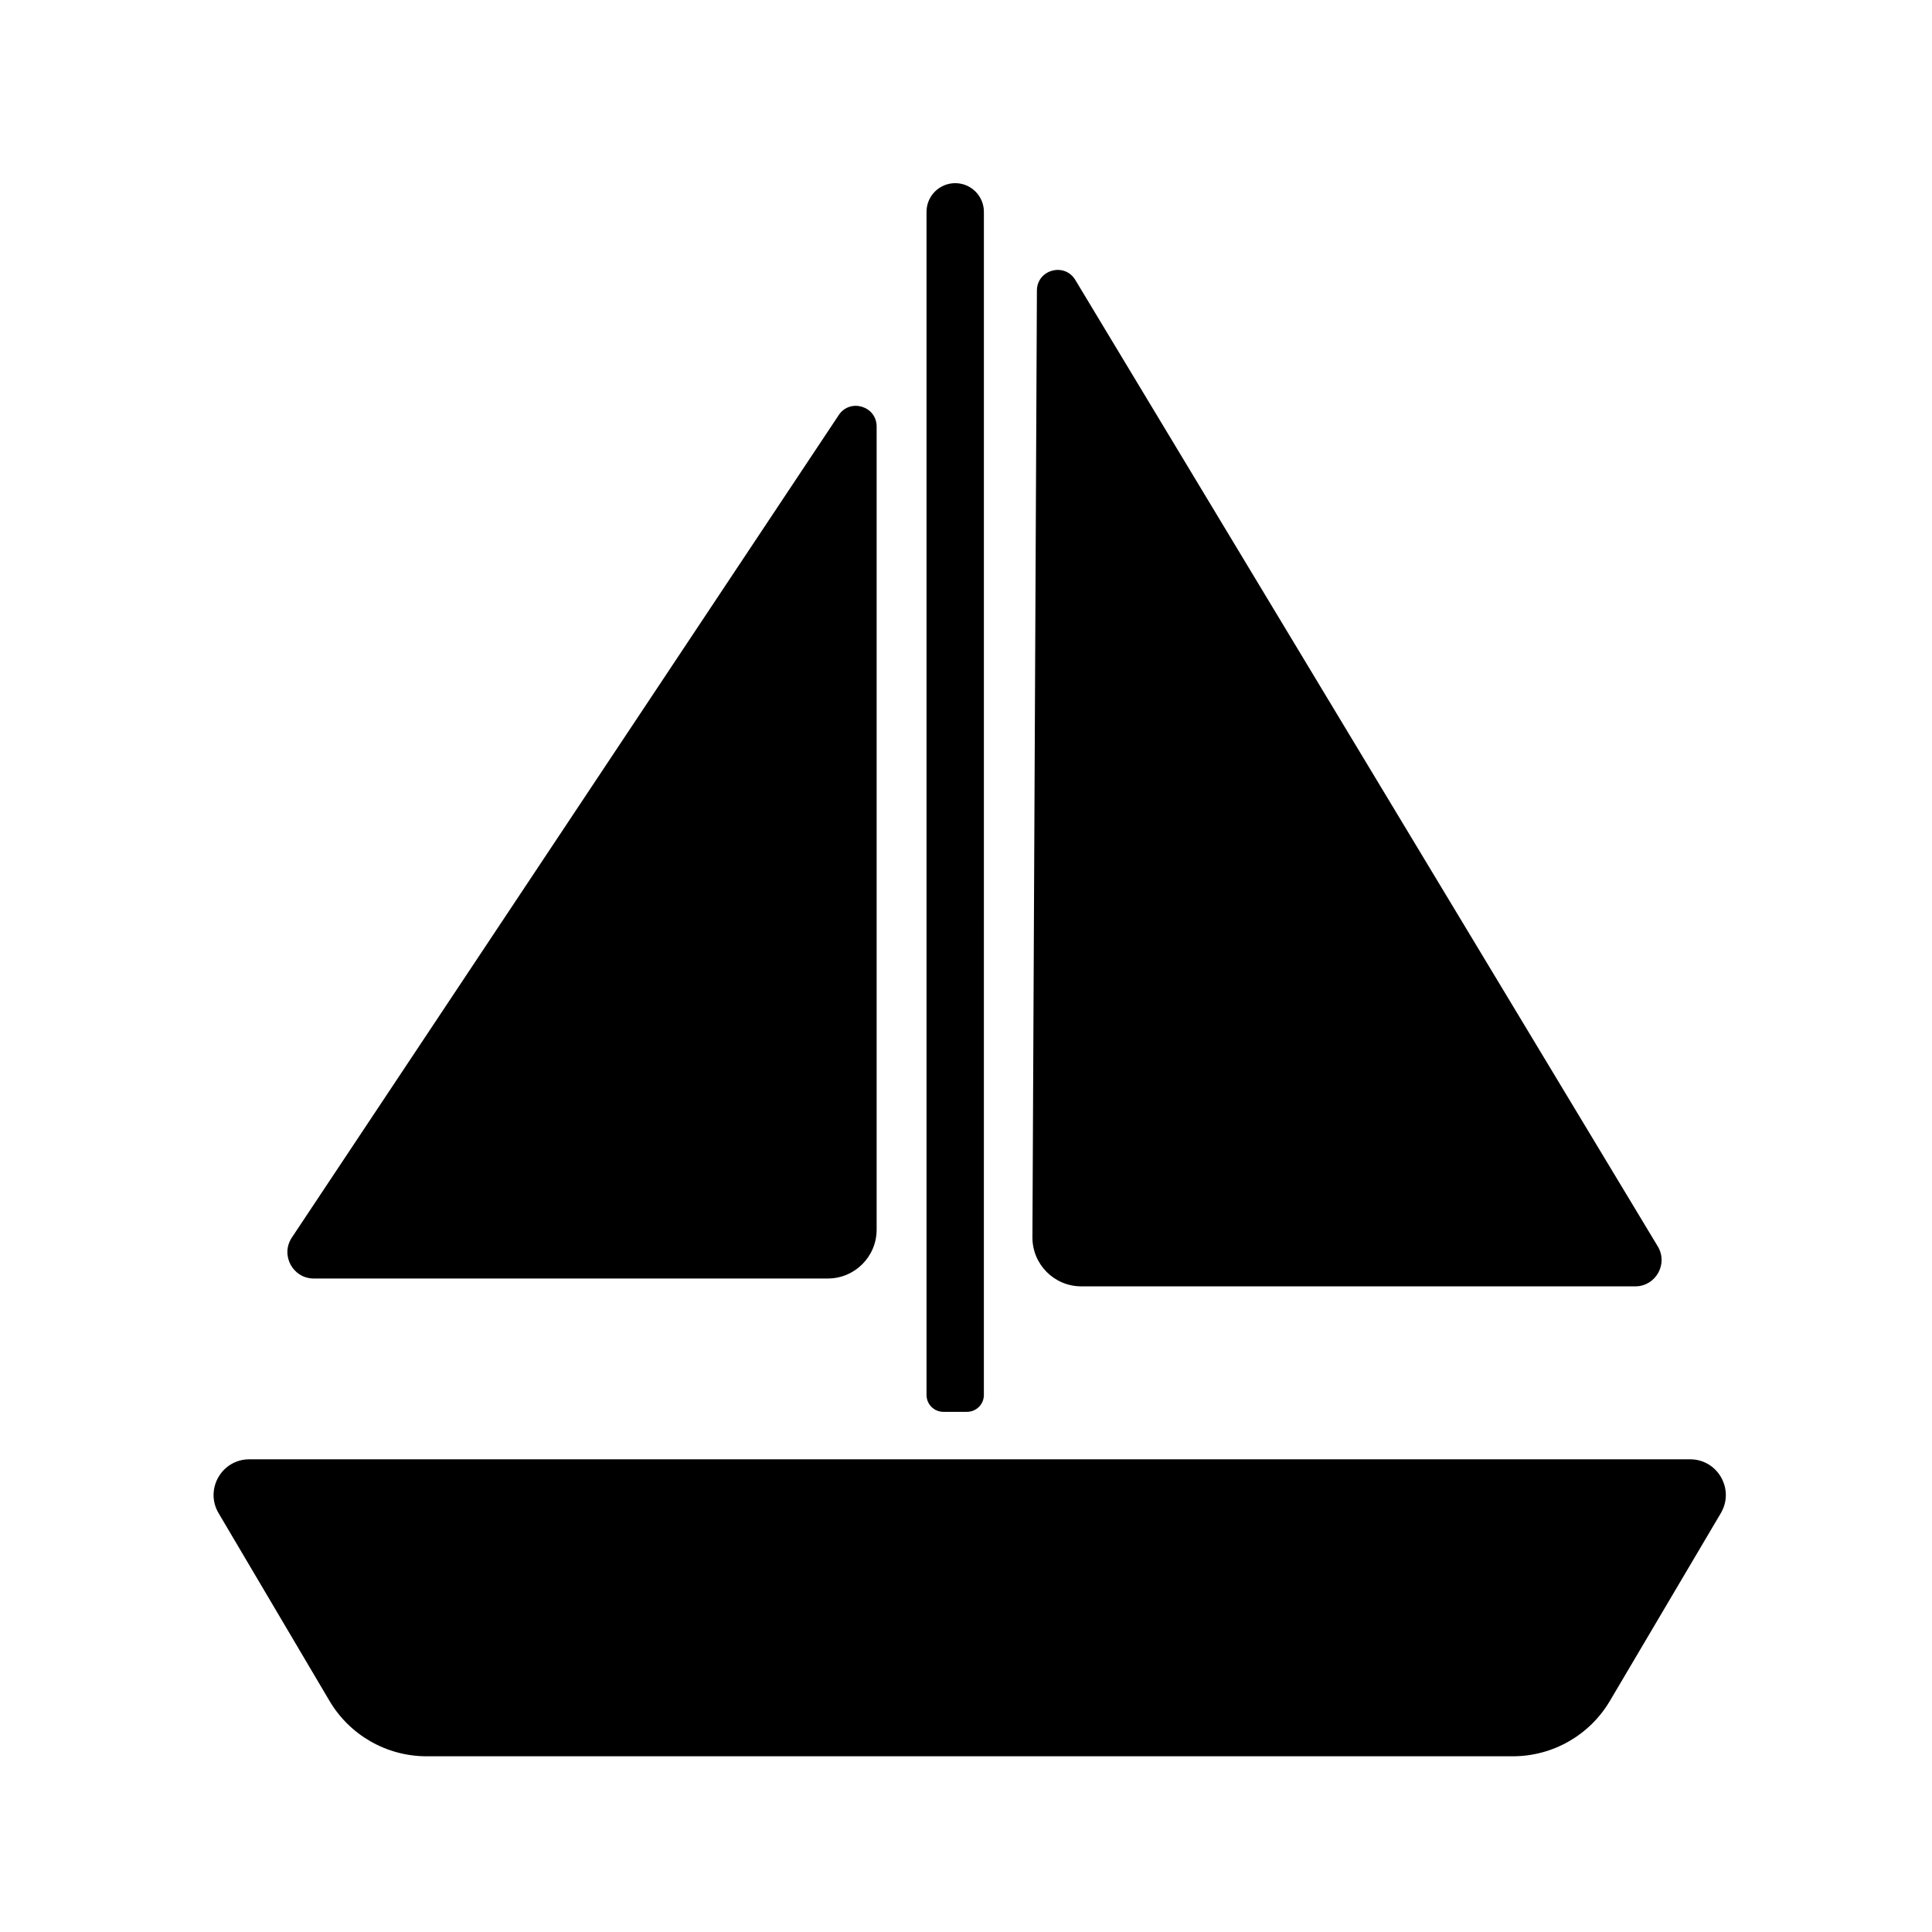
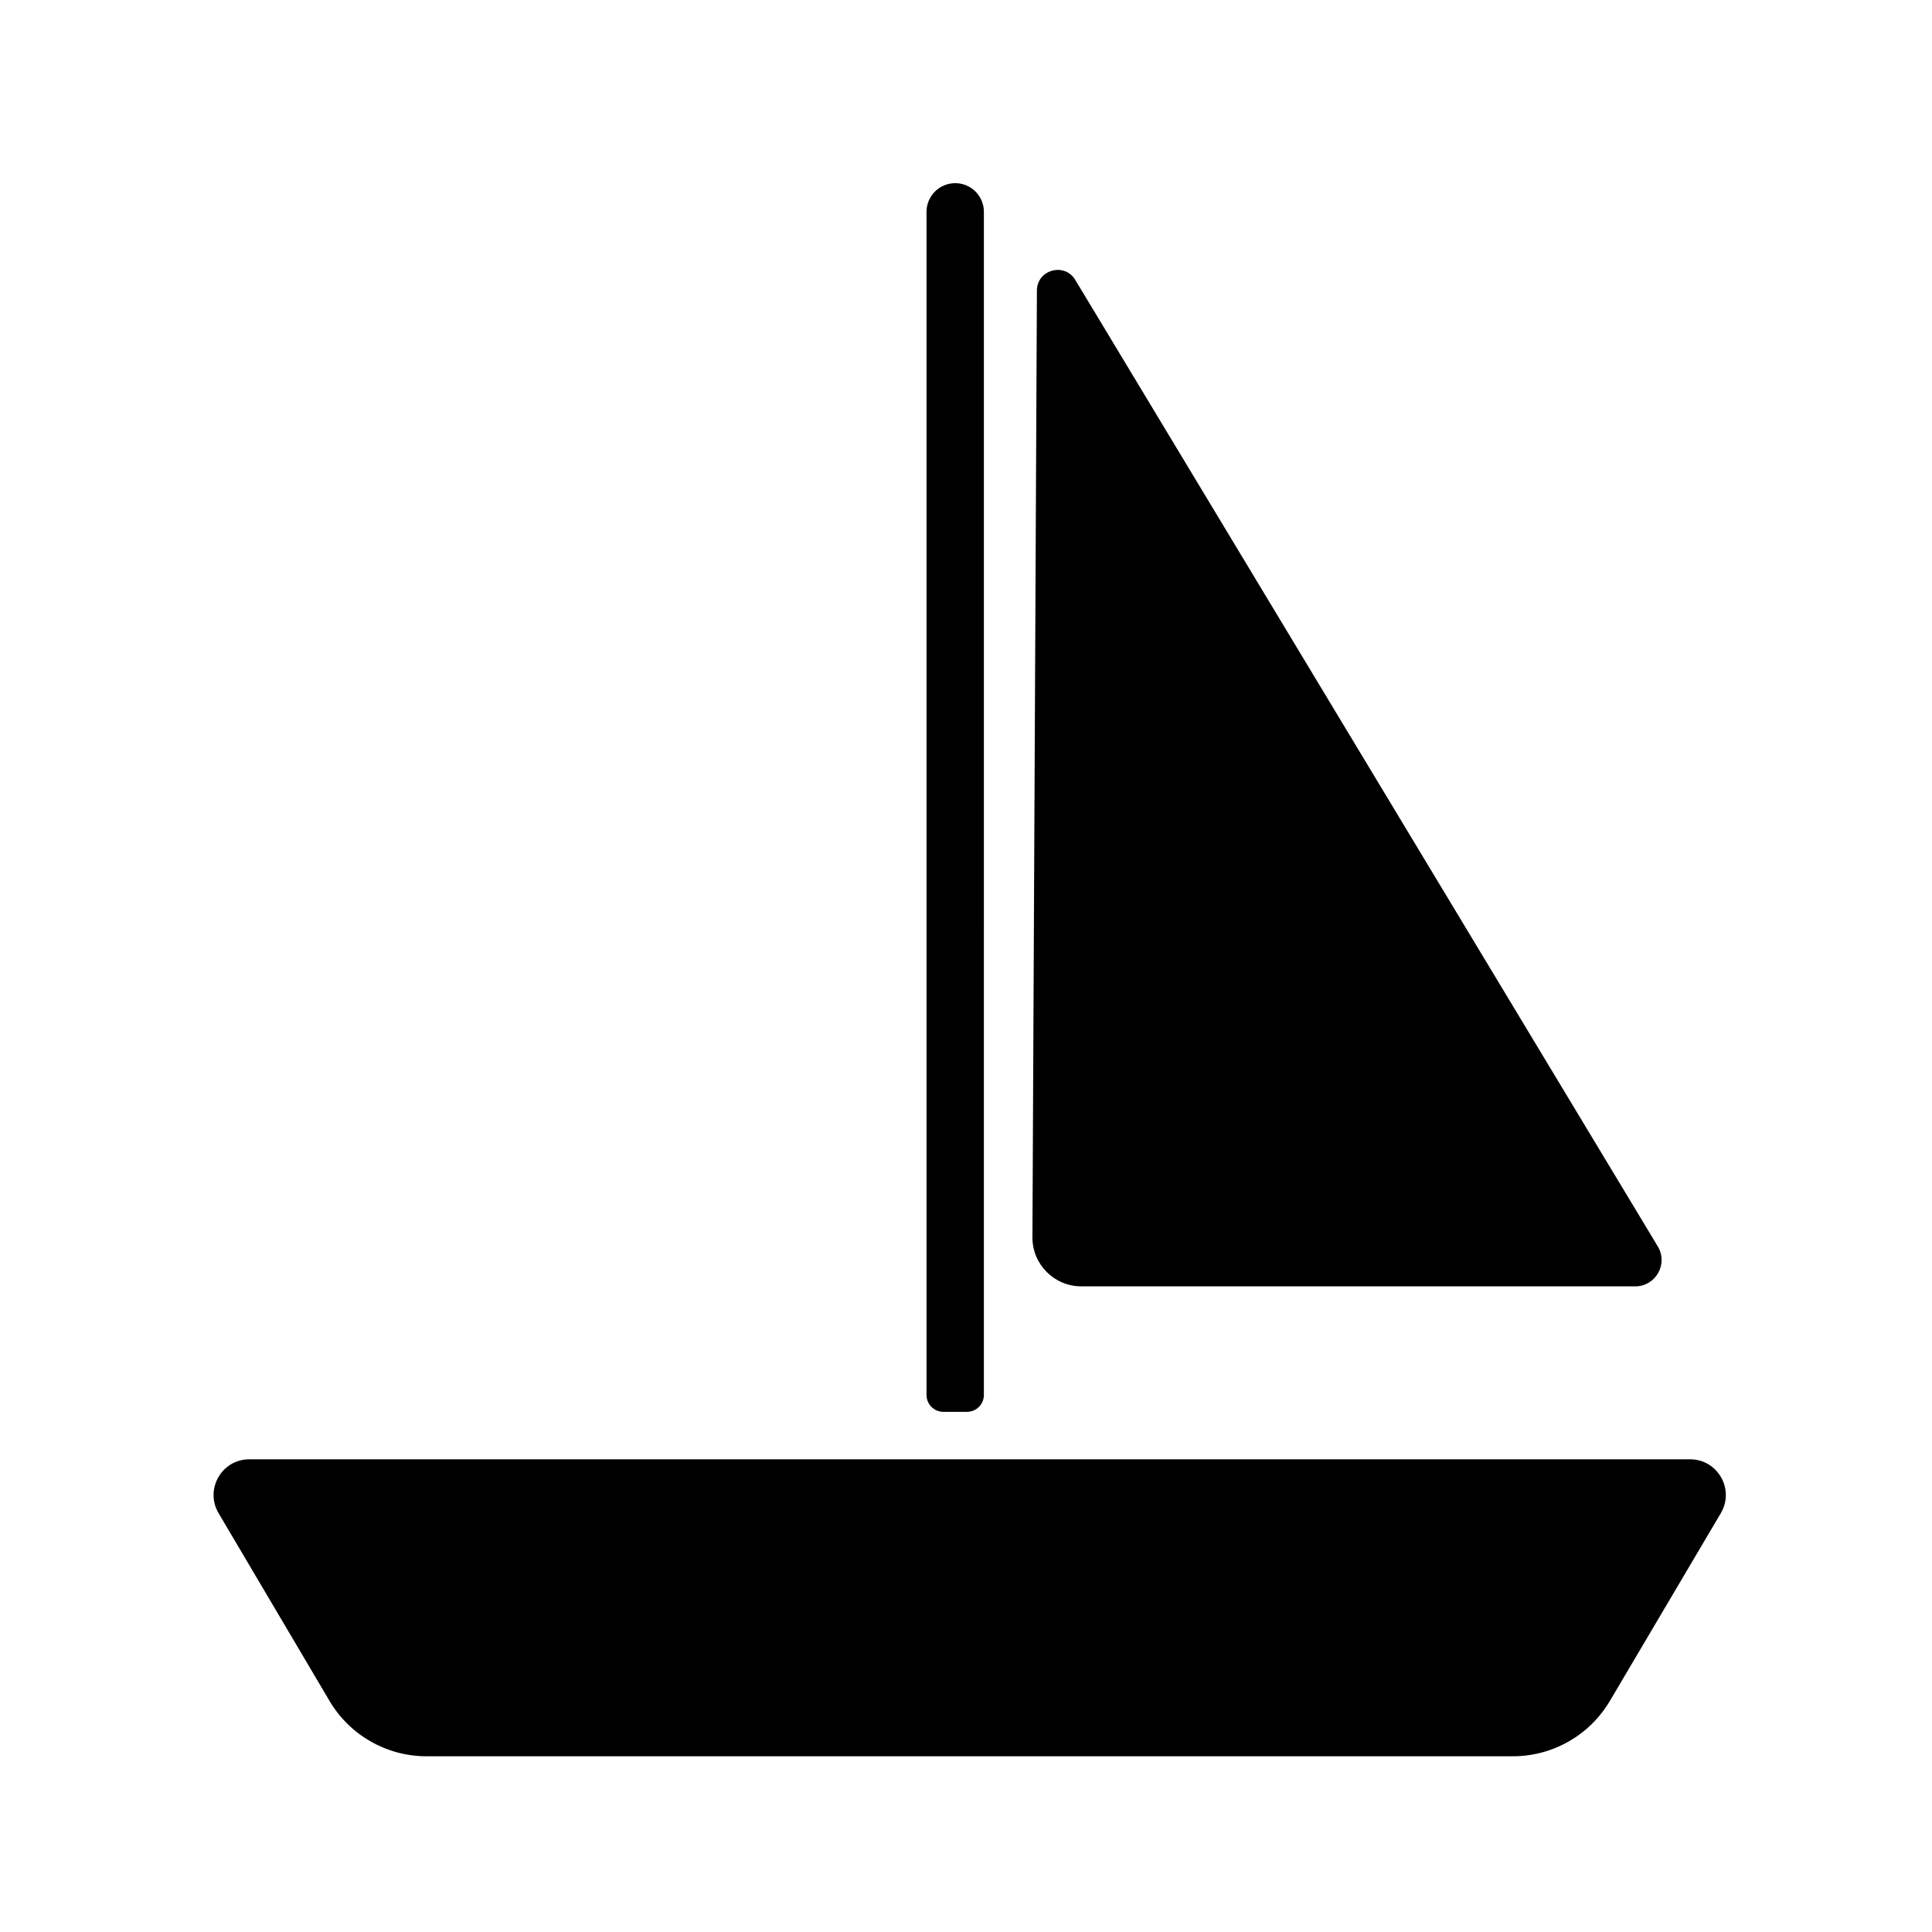
<svg xmlns="http://www.w3.org/2000/svg" fill="#000000" width="800px" height="800px" version="1.1" viewBox="144 144 512 512">
  <g>
-     <path d="m366.27 254.01-144.93 217.96c-3.086 4.641 0.242 10.848 5.816 10.848h136.21c7.156 0 12.953-5.801 12.953-12.953v-212.82c0-5.43-7.047-7.559-10.051-3.039z" />
    <path d="m430.56 484.9h146.79c5.434 0 8.785-5.934 5.981-10.586l-154.36-256.12c-2.859-4.746-10.156-2.738-10.18 2.805l-1.188 250.88c-0.035 7.18 5.773 13.016 12.953 13.016z" />
    <path d="m397.14 192.54c-4.199 0-7.602 3.402-7.602 7.602v313.54c0 2.469 2 4.469 4.469 4.469h6.262c2.469 0 4.469-2 4.469-4.469l0.004-313.54c0-4.199-3.406-7.602-7.602-7.602z" />
    <path d="m210.08 530.73h381.81c7.324 0 11.871 7.969 8.145 14.277l-29.398 49.754c-5.375 9.094-15.152 14.672-25.715 14.672h-287.88c-10.562 0-20.34-5.578-25.715-14.672l-29.398-49.754c-3.727-6.309 0.82-14.277 8.148-14.277z" />
  </g>
</svg>